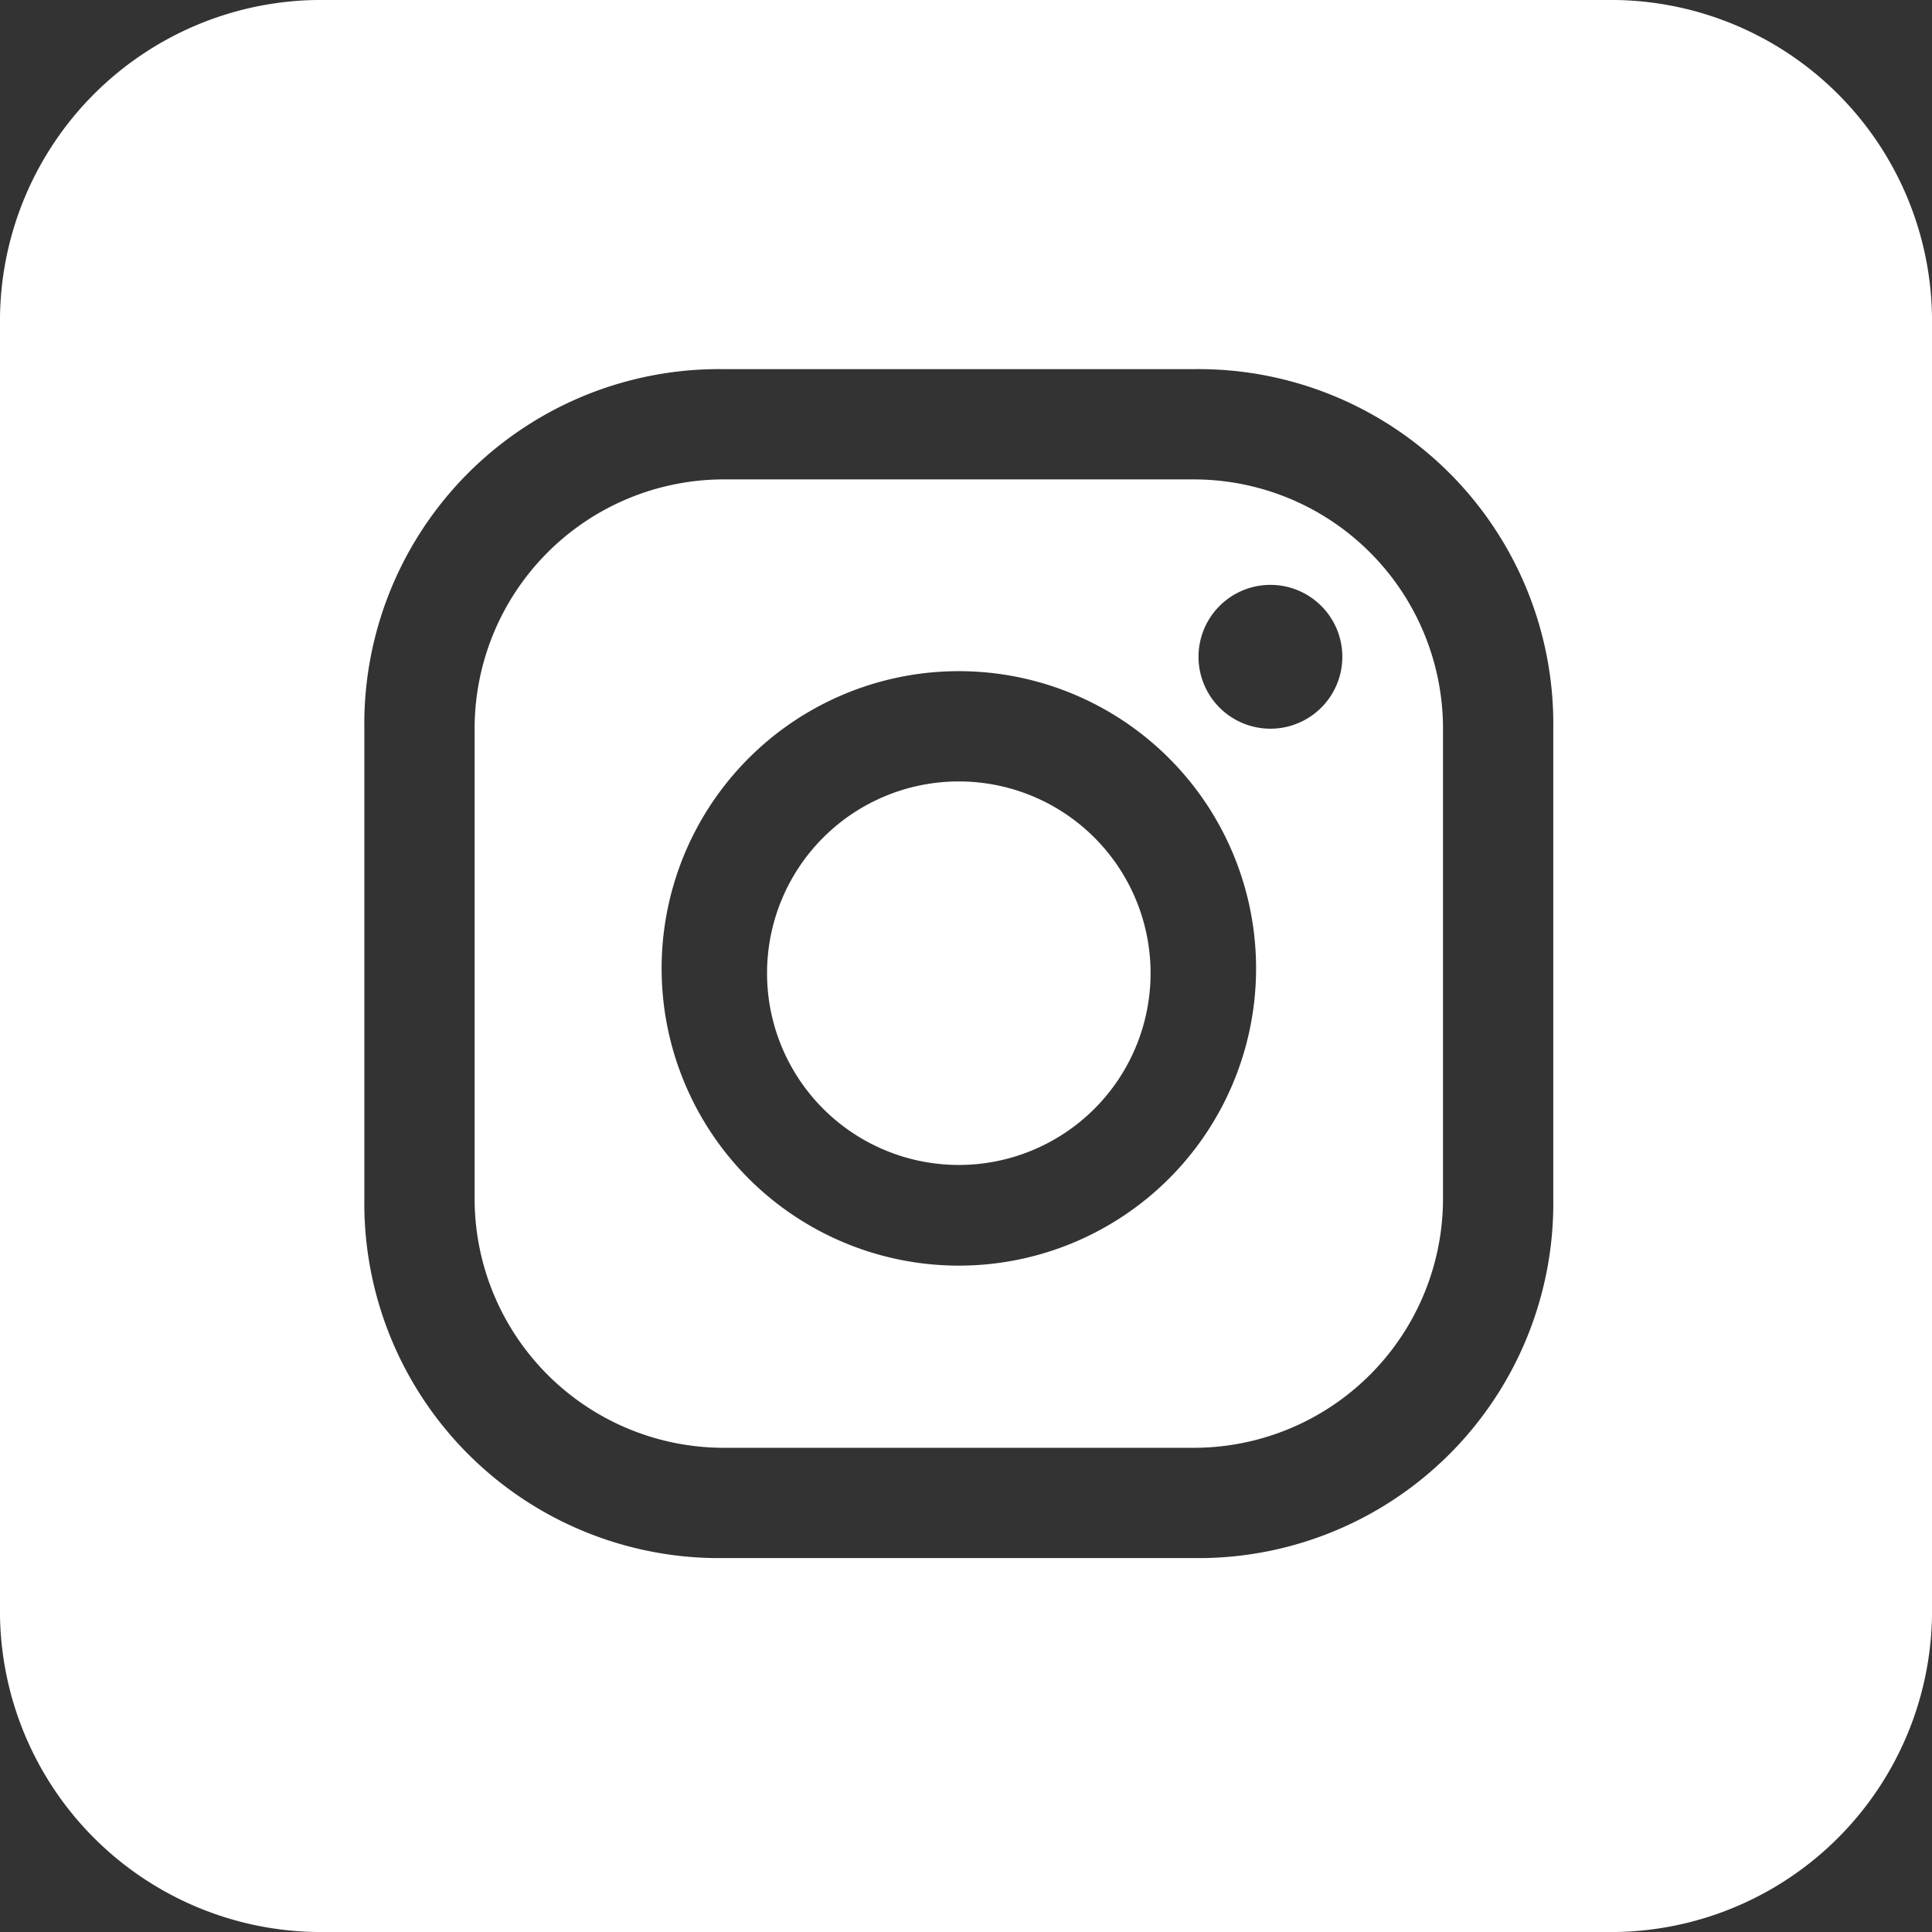
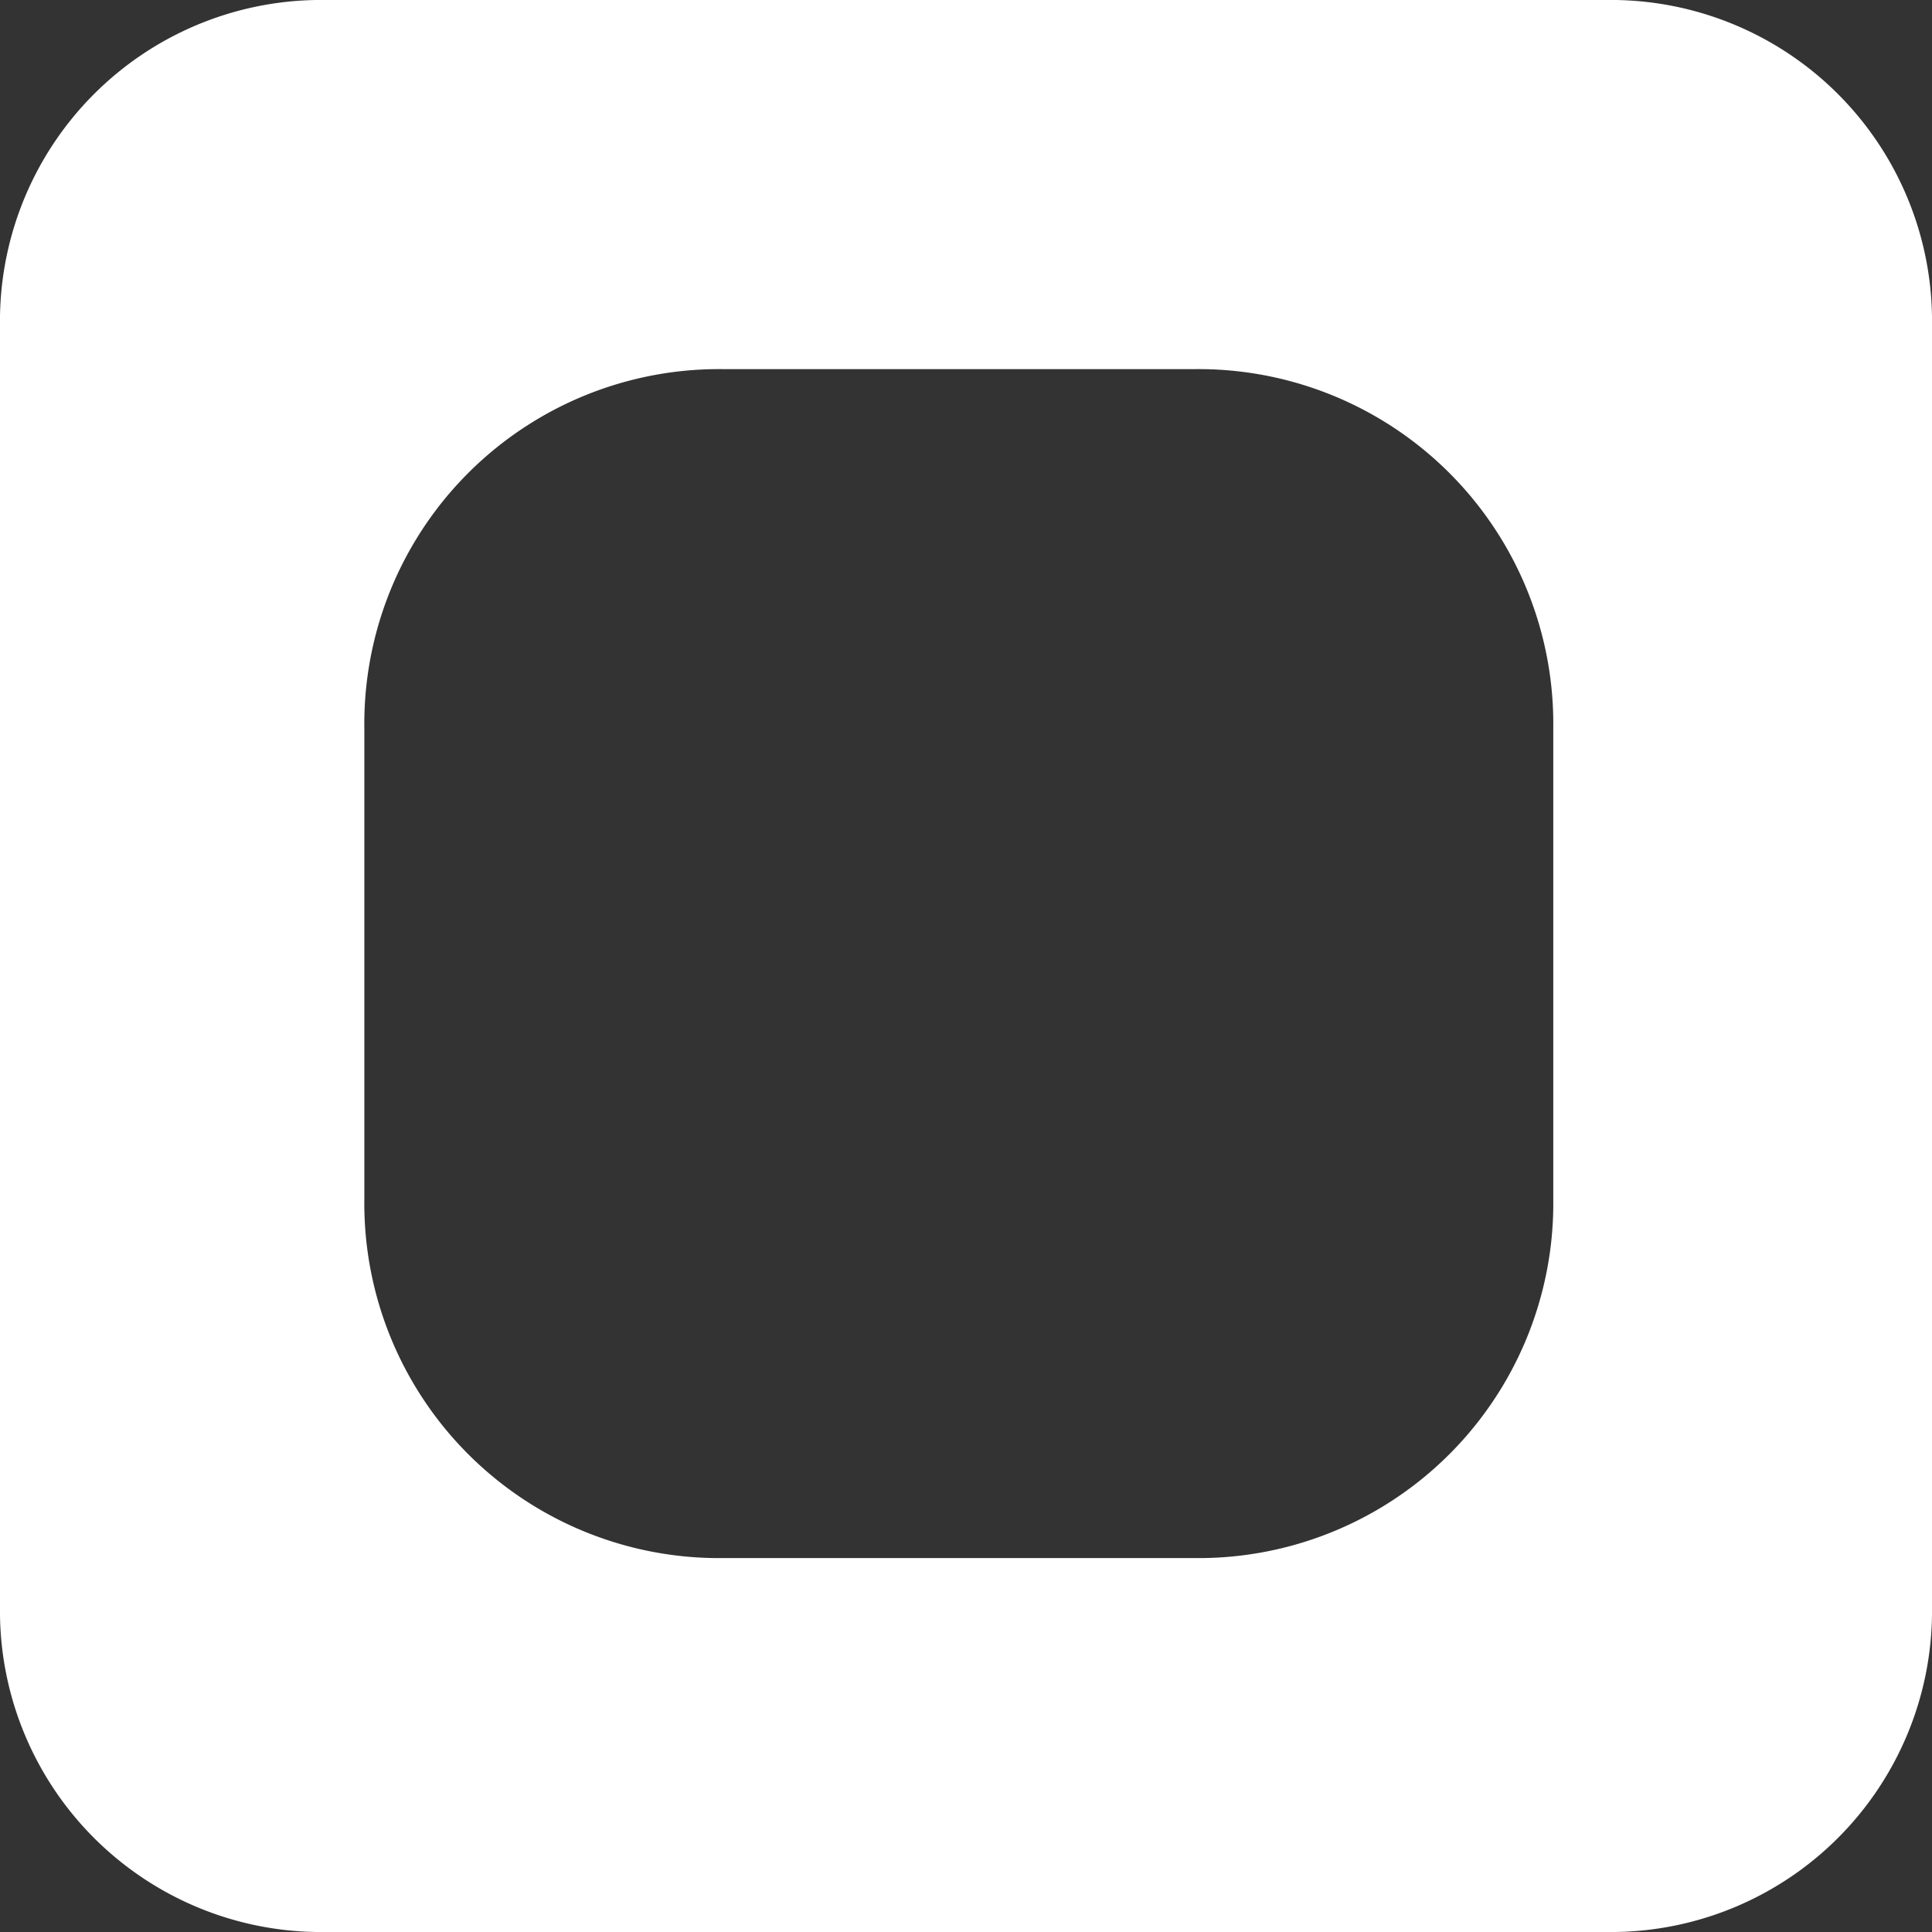
<svg xmlns="http://www.w3.org/2000/svg" viewBox="0 0 40.3 40.3">
  <rect x="0" y="0" width="40.3" height="40.3" fill="#333333" stroke="none" />
  <defs>
    <style>.cls-1{fill:#fff;}</style>
  </defs>
  <title>Asset 7</title>
  <g id="Layer_2" data-name="Layer 2">
    <g id="Layer_1-2" data-name="Layer 1">
      <path class="cls-1" d="M33.7,0H6.6A6.7,6.7,0,0,0,0,6.6V33.7a6.7,6.7,0,0,0,6.6,6.6H33.7a6.7,6.7,0,0,0,6.6-6.6V6.6A6.7,6.7,0,0,0,33.7,0ZM32.4,25a7.4,7.4,0,0,1-7.5,7.5H15.1A7.4,7.4,0,0,1,7.6,25V15.2a7.4,7.4,0,0,1,7.5-7.5h9.8a7.4,7.4,0,0,1,7.5,7.5Z" />
-       <path class="cls-1" d="M20,16.3a4,4,0,1,0,4,4A4,4,0,0,0,20,16.3Z" />
-       <path class="cls-1" d="M24.9,10H15.1a5.2,5.2,0,0,0-5.2,5.2V25a5.2,5.2,0,0,0,5.2,5.2h9.8A5.2,5.2,0,0,0,30.1,25V15.2A5.2,5.2,0,0,0,24.9,10ZM20,26.4a6.2,6.2,0,1,1,6.2-6.1A6.2,6.2,0,0,1,20,26.4Zm6.5-11.2a1.5,1.5,0,0,1,0-3,1.5,1.5,0,0,1,0,3Z" />
    </g>
  </g>
</svg>